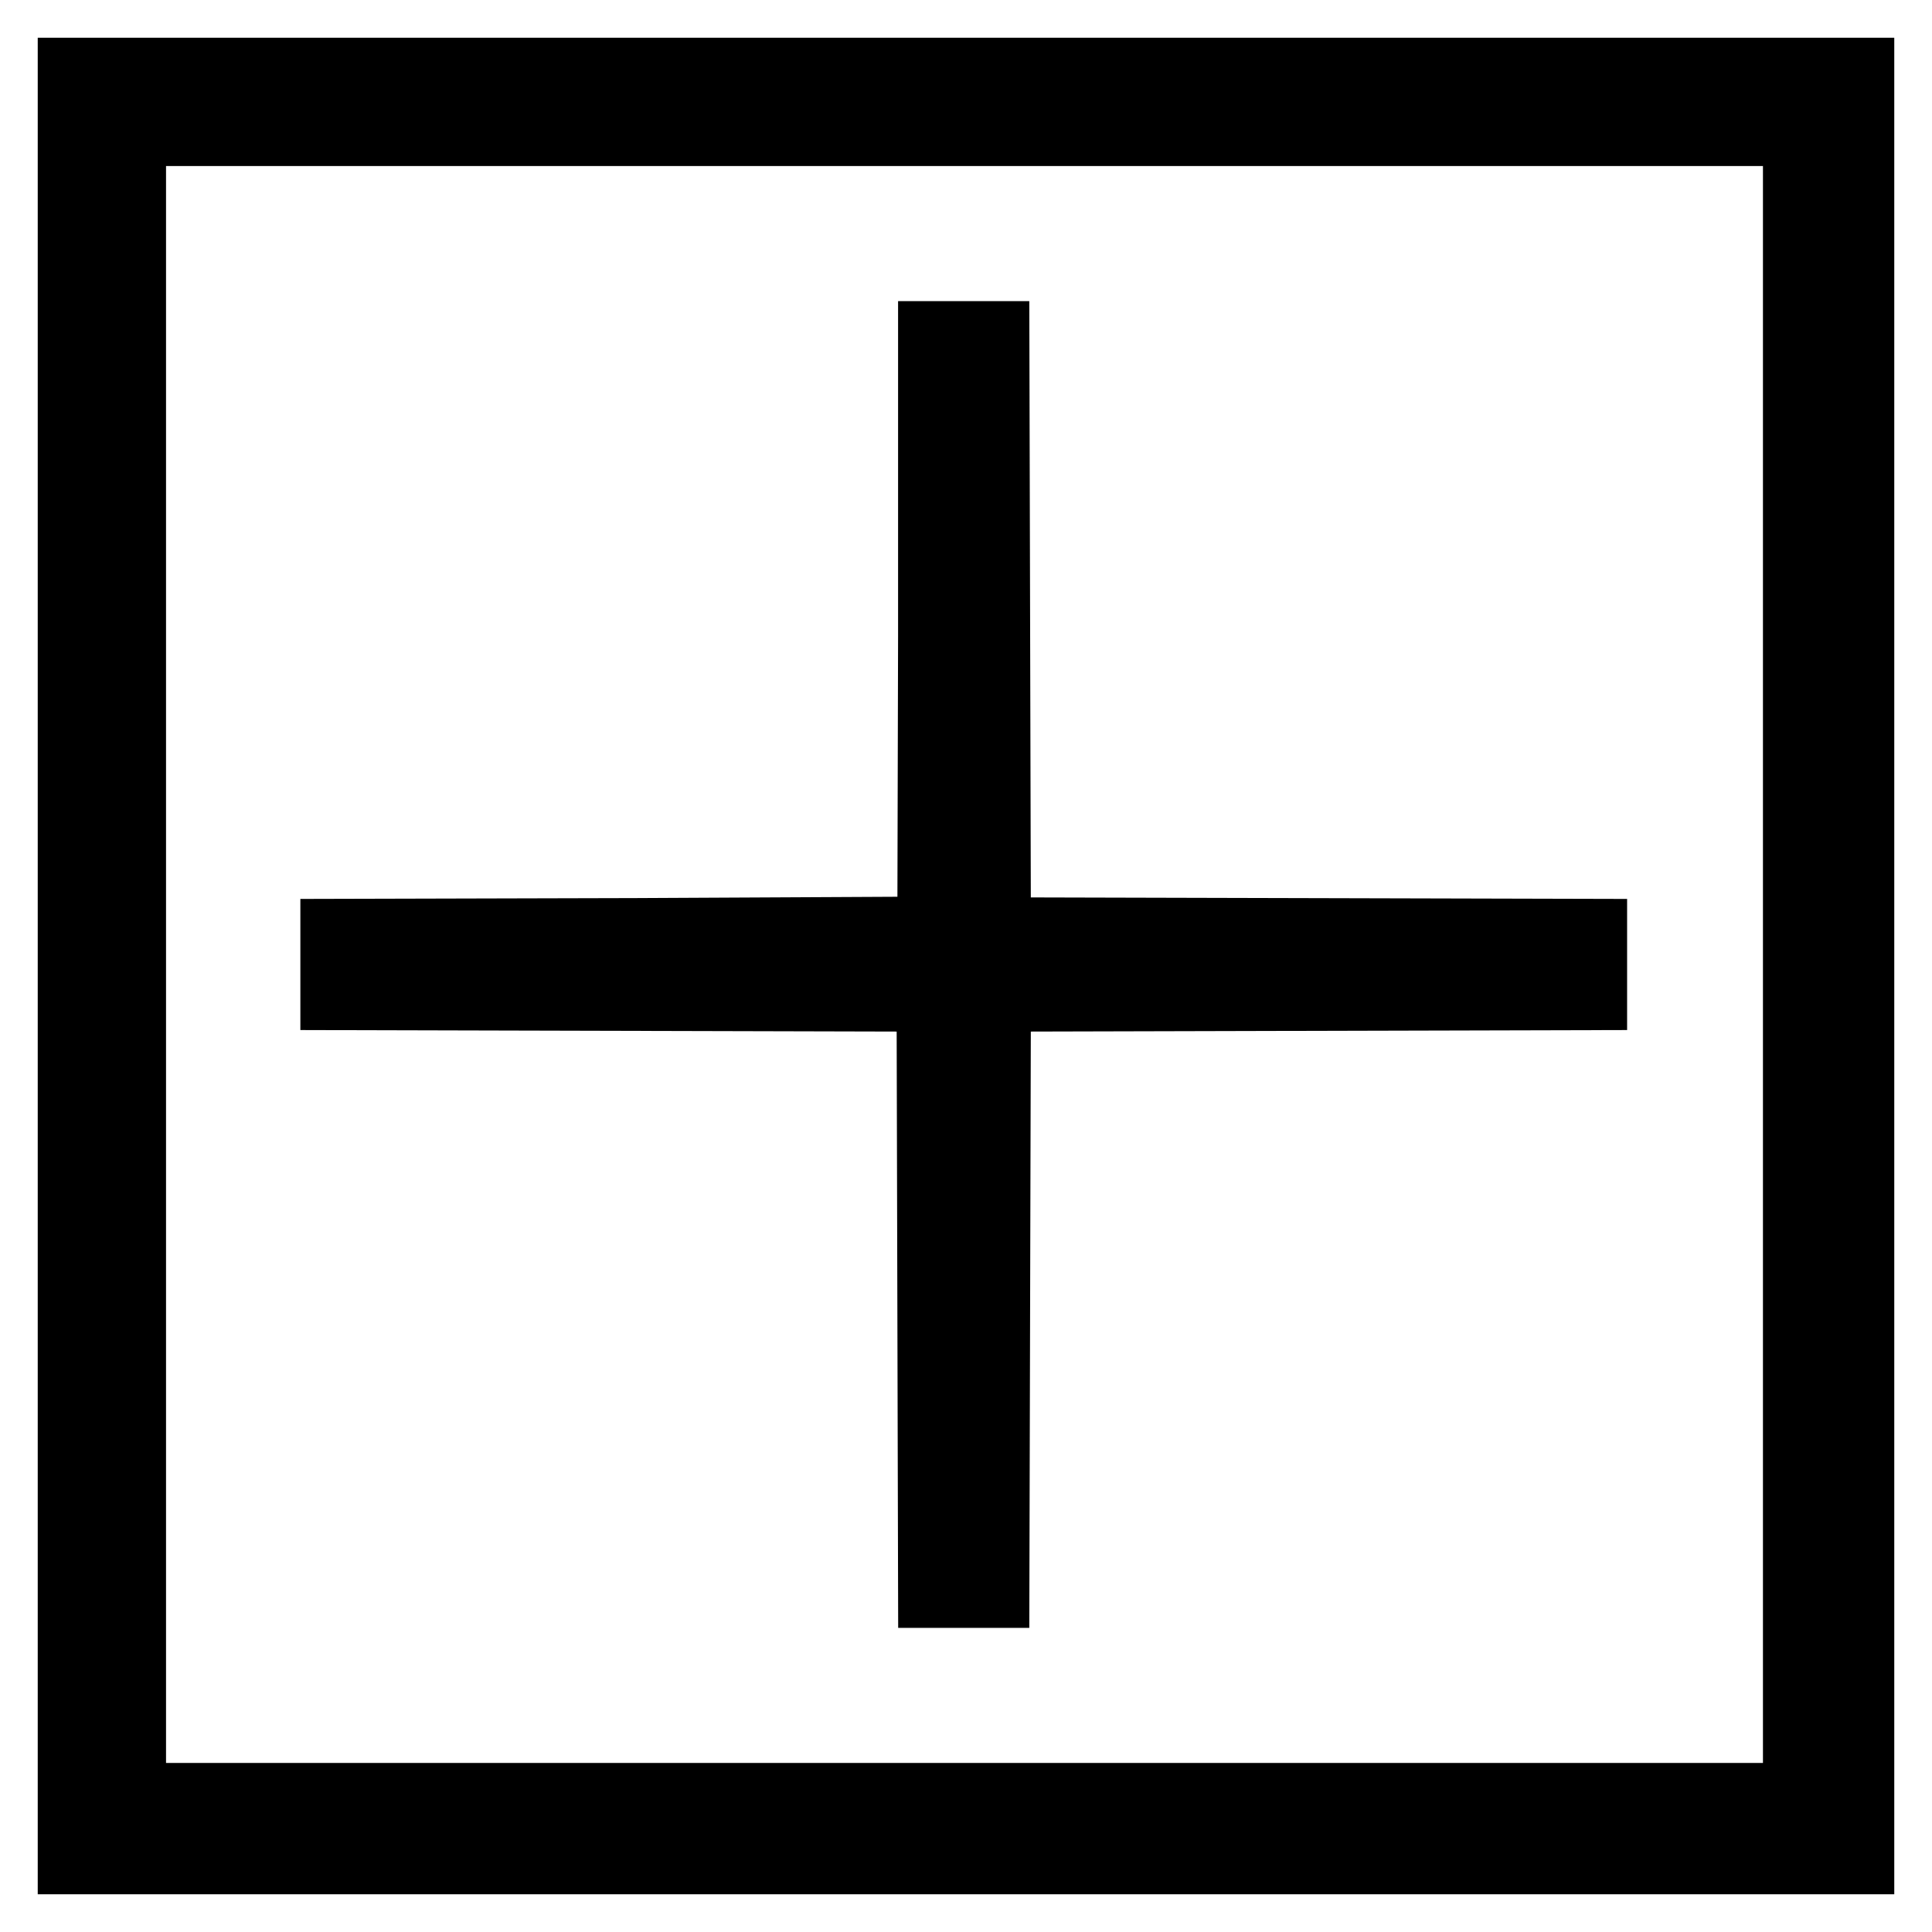
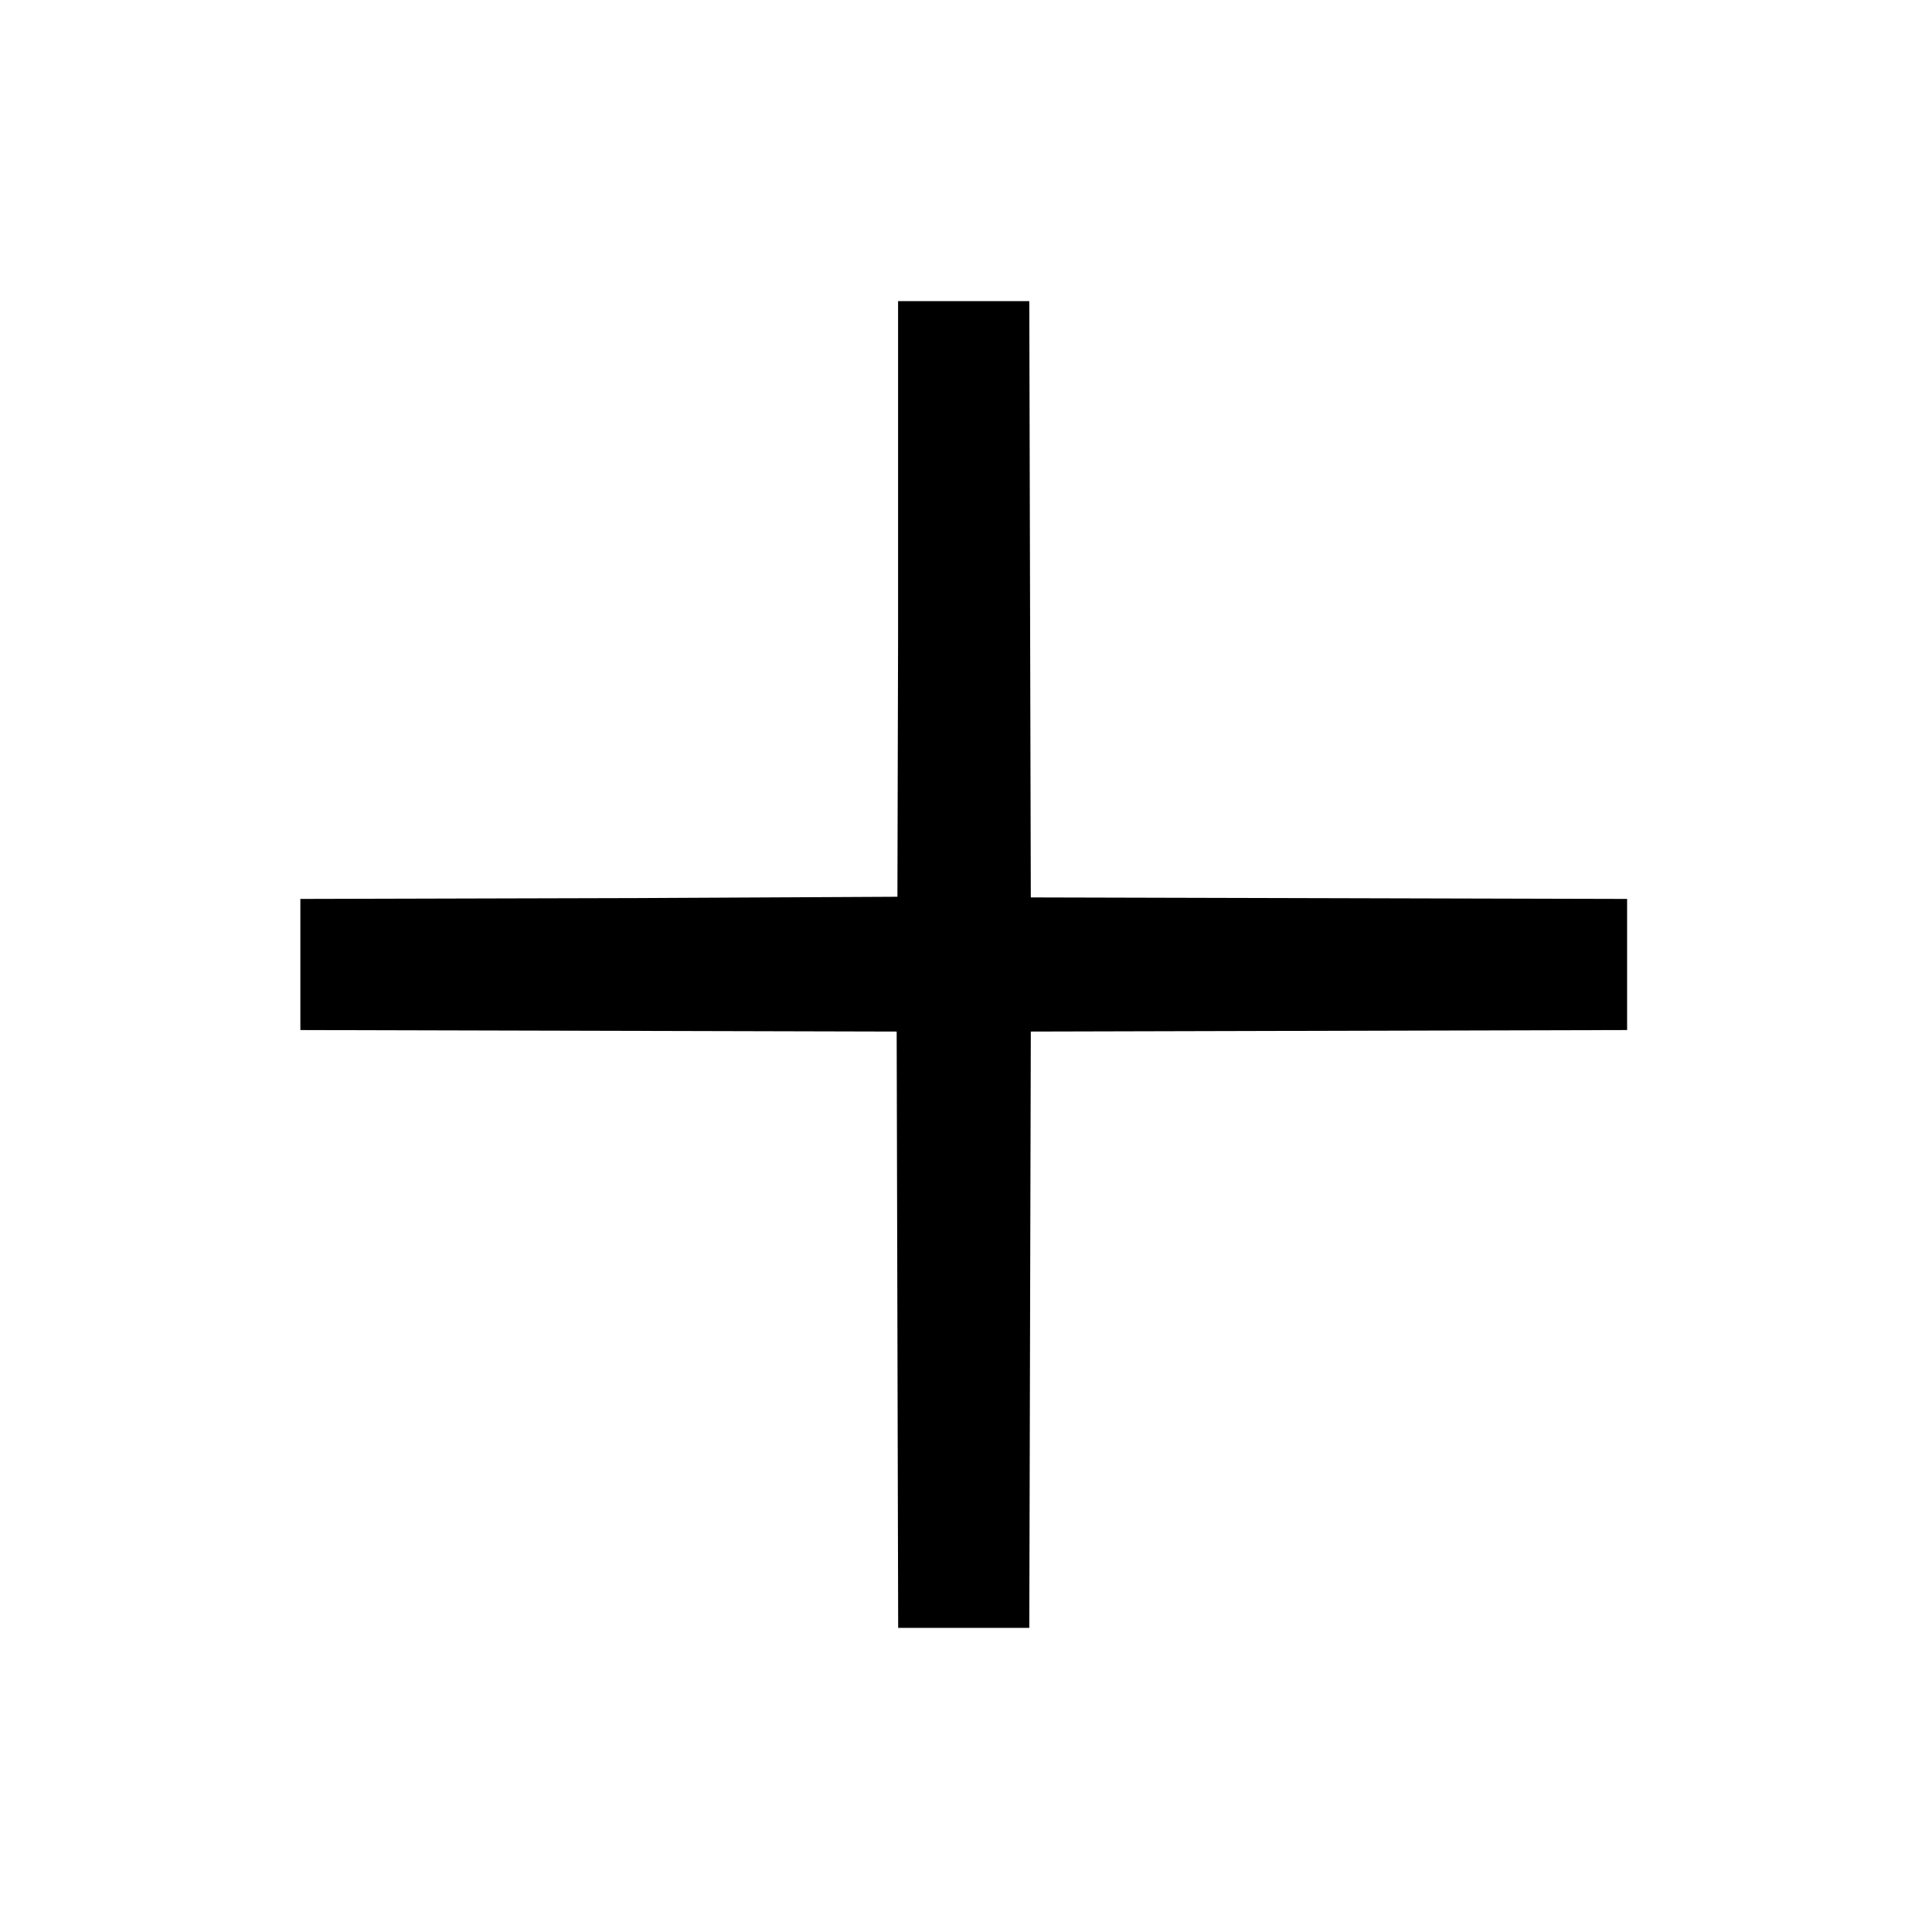
<svg xmlns="http://www.w3.org/2000/svg" version="1.1" x="0px" y="0px" viewBox="0 0 256 256" enable-background="new 0 0 256 256" xml:space="preserve">
  <g>
    <g>
      <g>
-         <path stroke-width="10" fill-opacity="0" stroke="#000000" d="M10,128v118h118h118V128V10H128H10V128z M238.6,127.8v110.8H127.8H17V127.8V17h110.8h110.8L238.6,127.8L238.6,127.8z" />
        <path stroke-width="10" fill-opacity="0" stroke="#000000" d="M124,84.3l-0.1,39.5L84.3,124l-39.5,0.1v3.7v3.7l39.5,0.1l39.5,0.1l0.1,39.5l0.1,39.5h3.7h3.7l0.1-39.5l0.1-39.5l39.5-0.1l39.5-0.1v-3.7v-3.7l-39.5-0.1l-39.5-0.1l-0.1-39.5l-0.1-39.5h-3.7h-3.7L124,84.3z" />
      </g>
    </g>
  </g>
</svg>